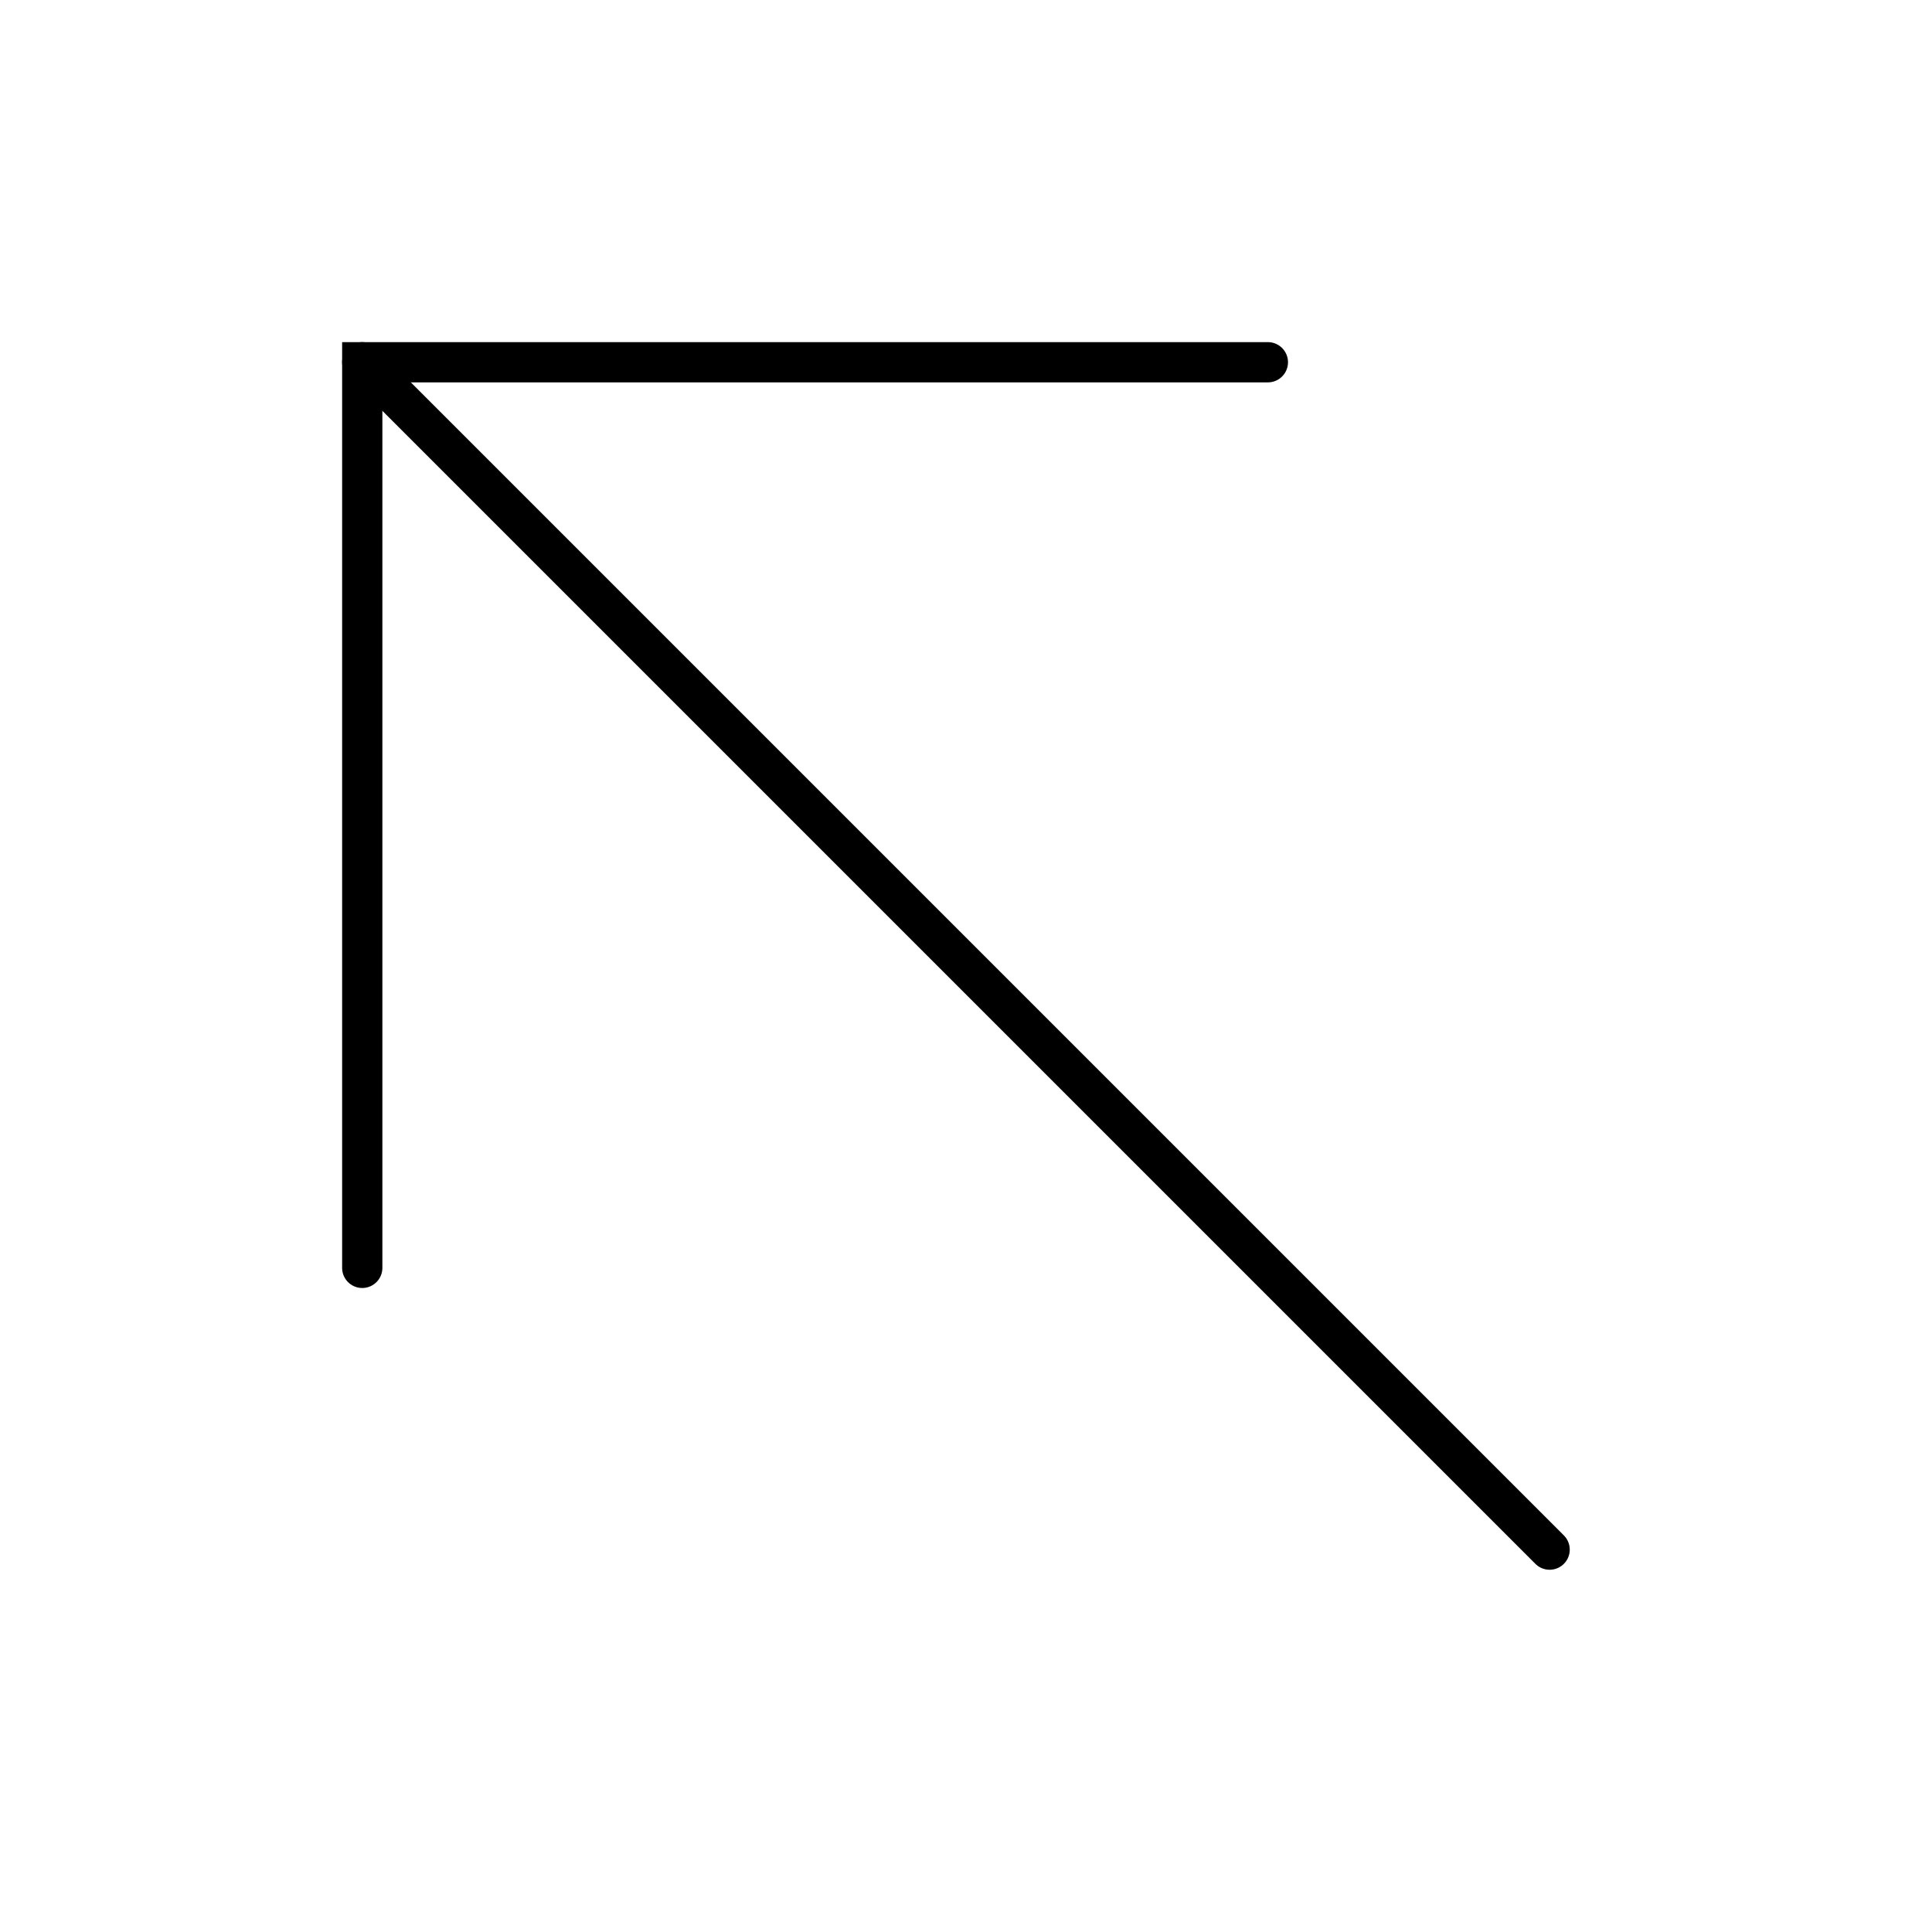
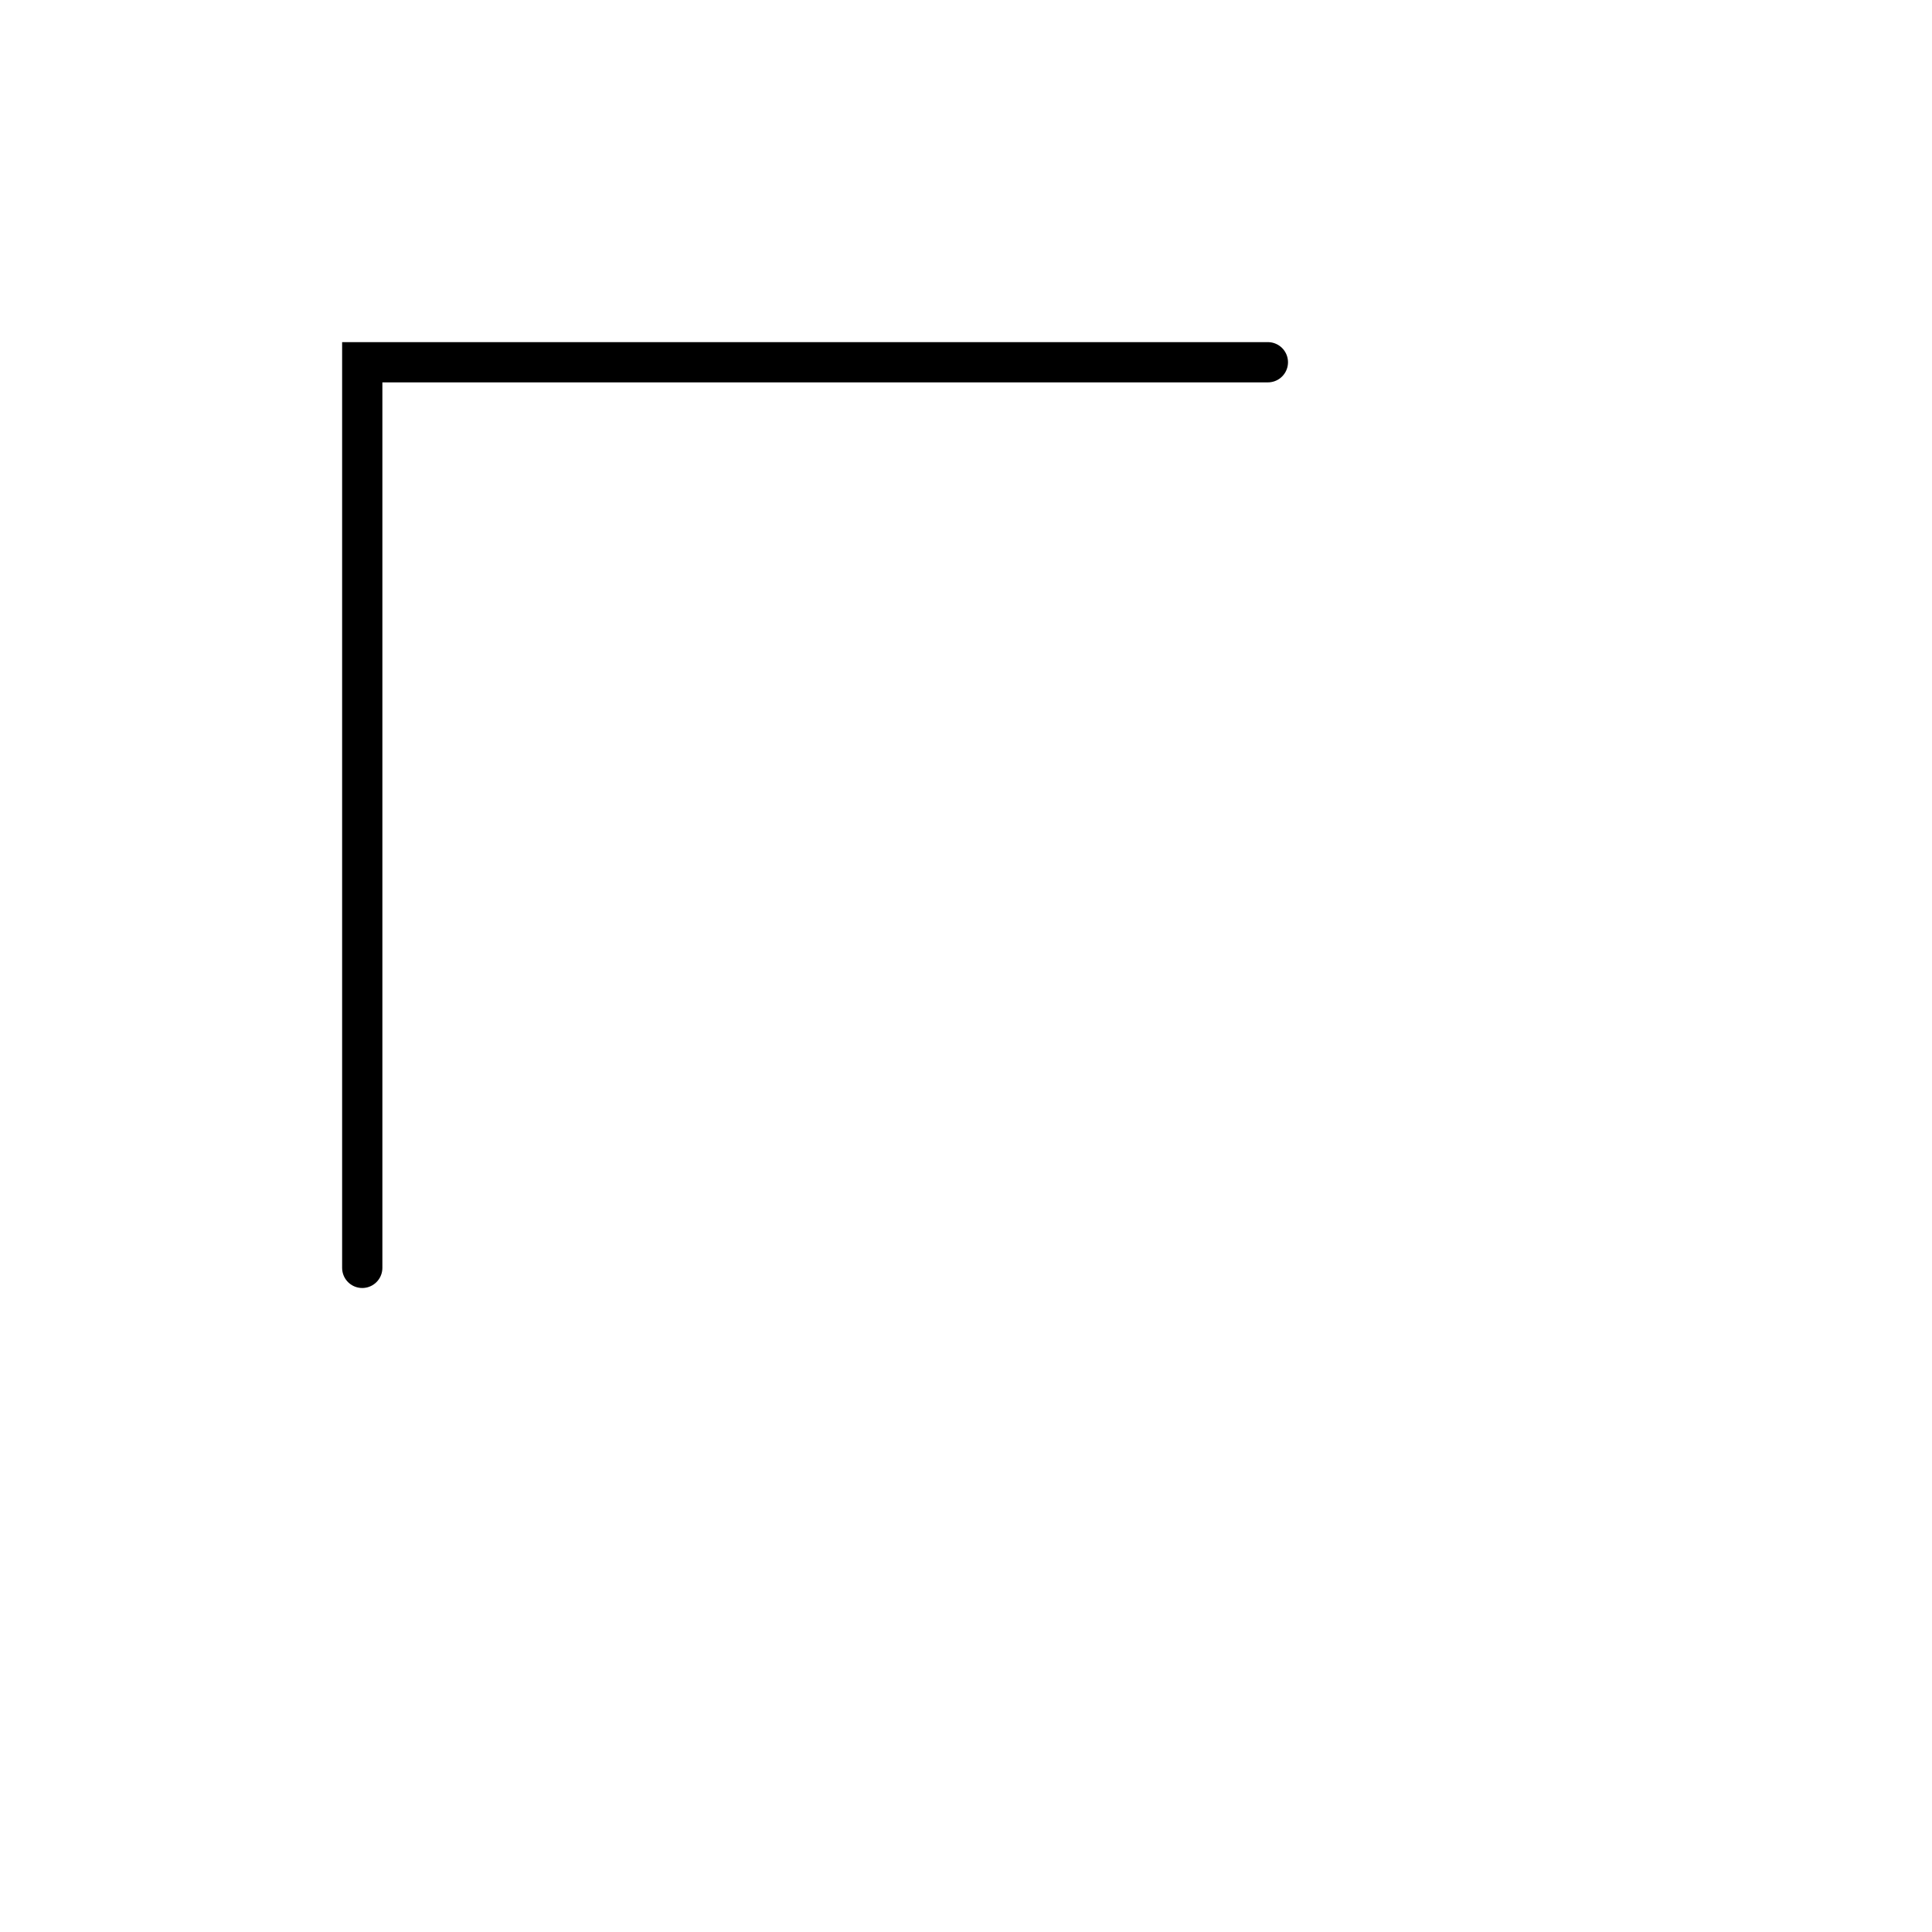
<svg xmlns="http://www.w3.org/2000/svg" width="48" height="48" viewBox="0 0 48 48" fill="none">
  <path d="M9 31.5V9H31.5" stroke="black" stroke-miterlimit="10" stroke-linecap="round" />
-   <path d="M9 9L38.5 38.5" stroke="black" stroke-miterlimit="10" stroke-linecap="round" />
</svg>